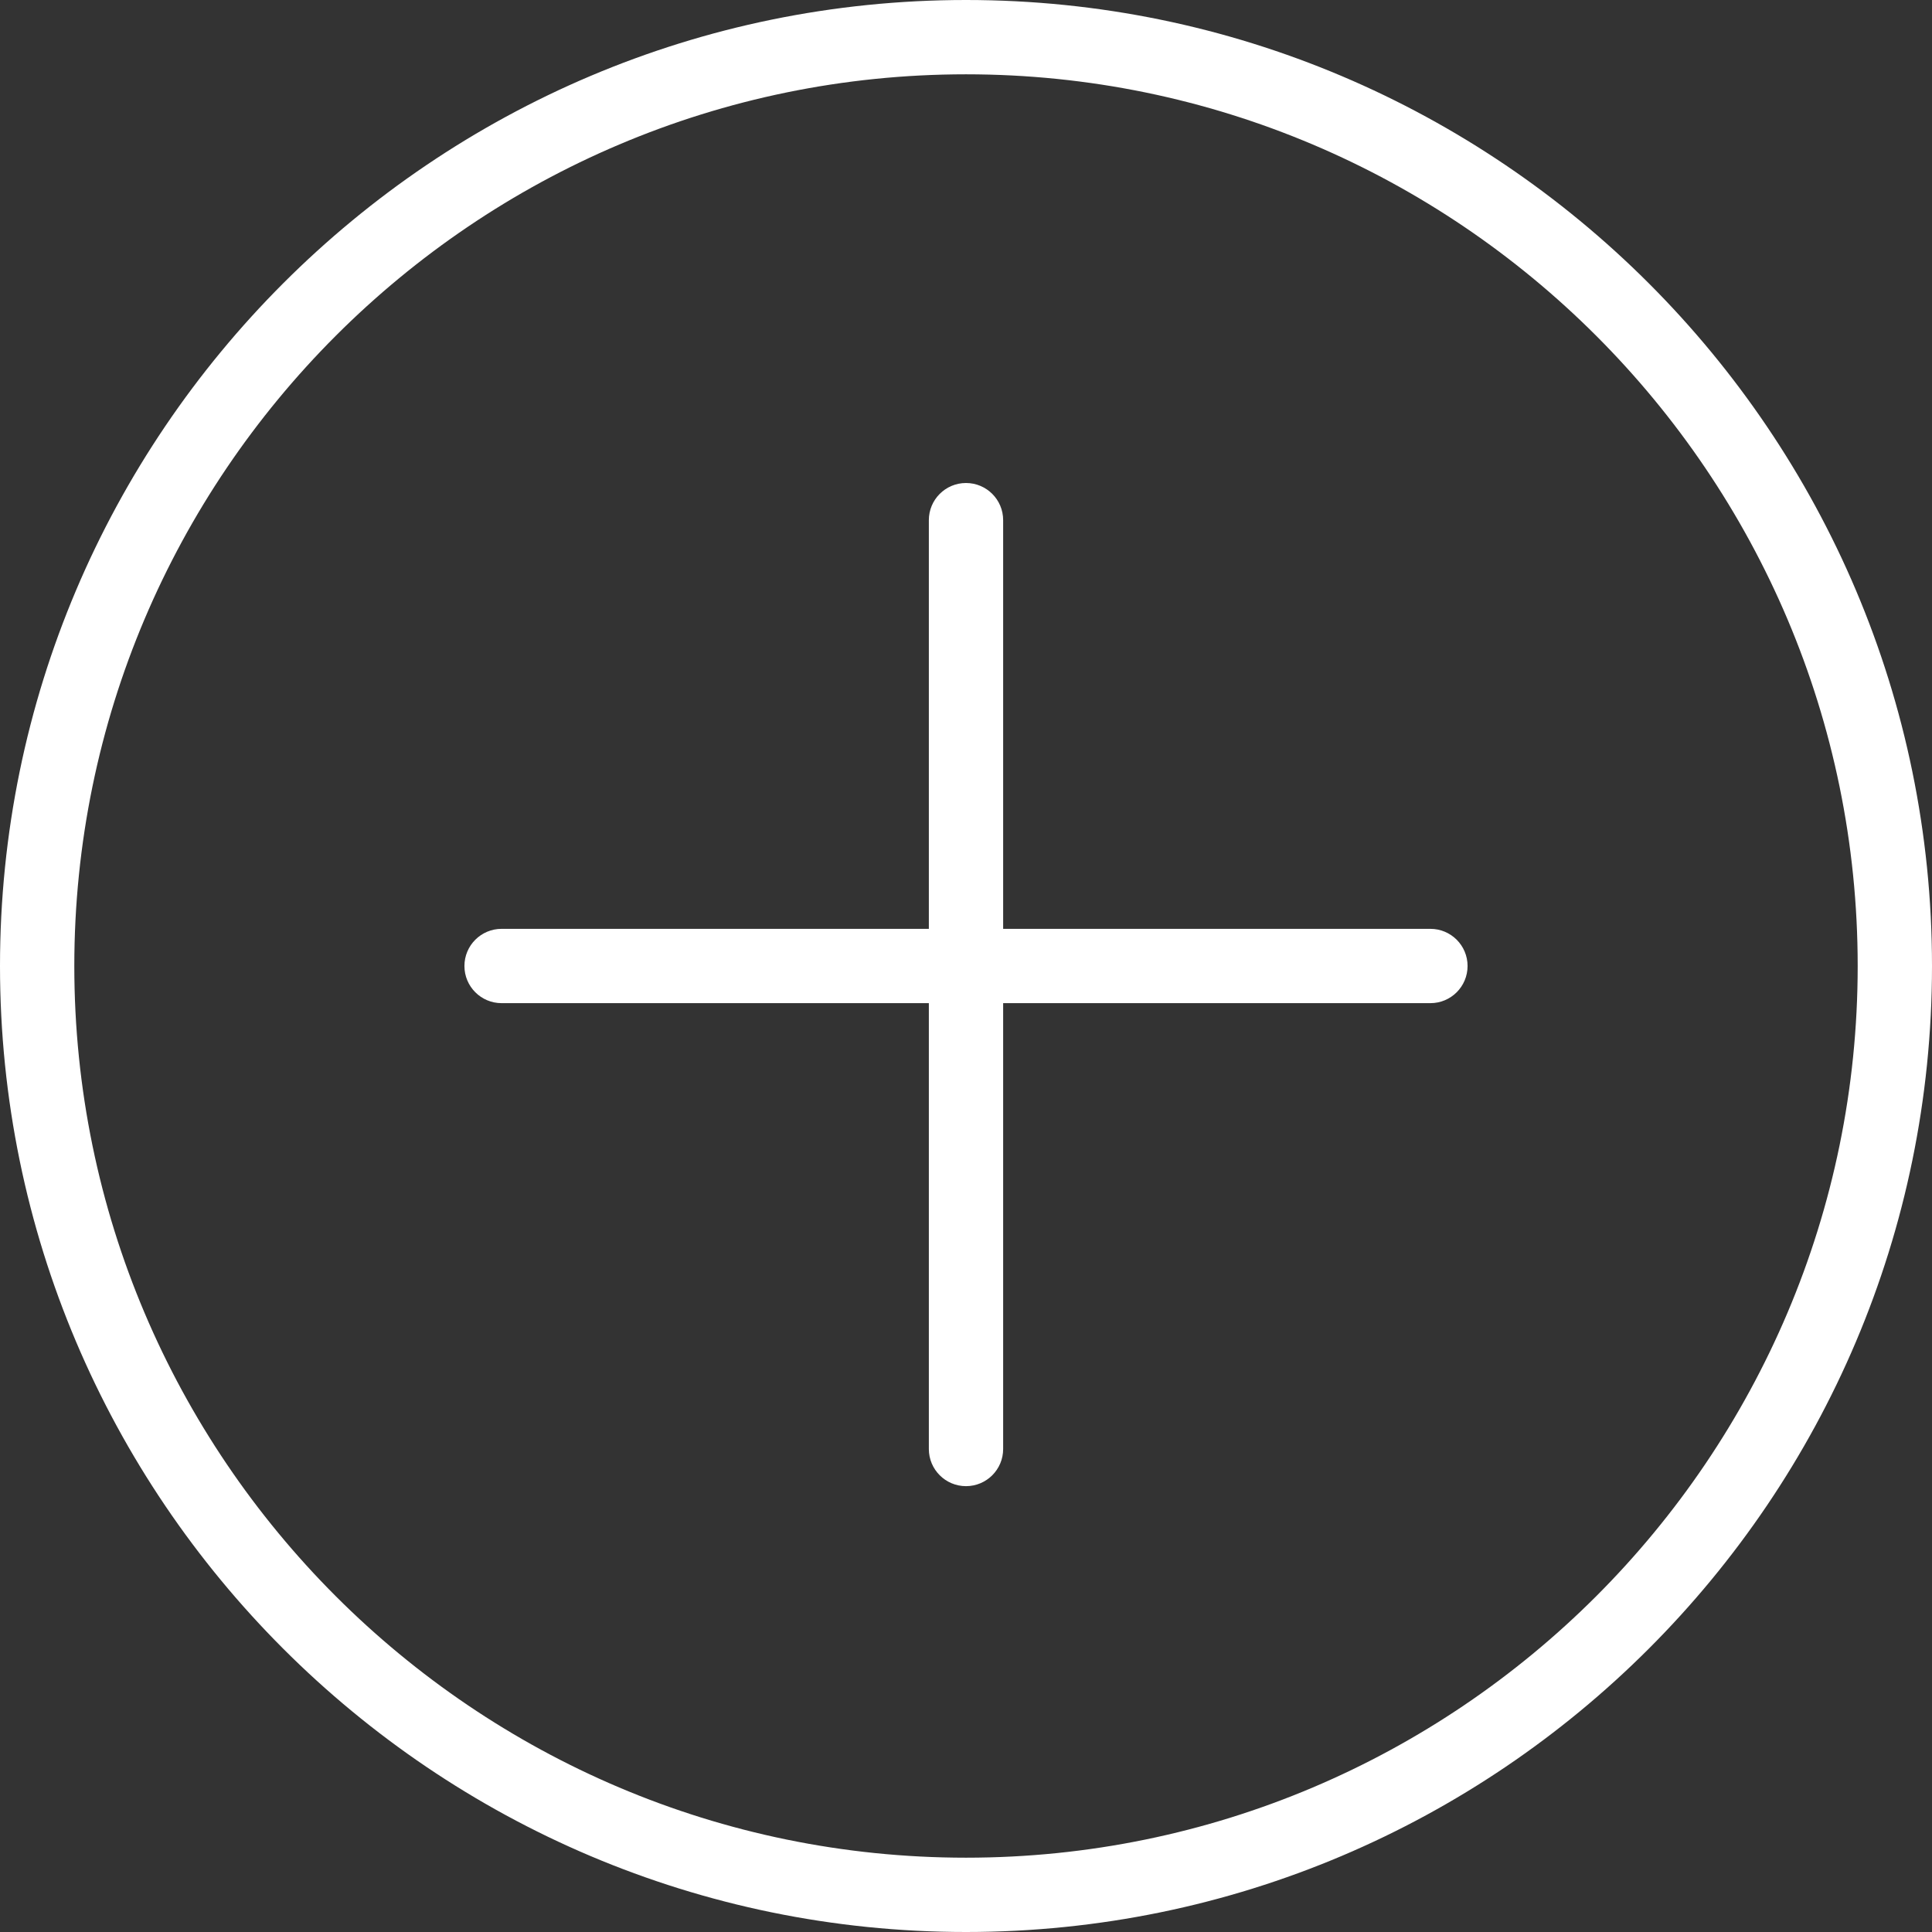
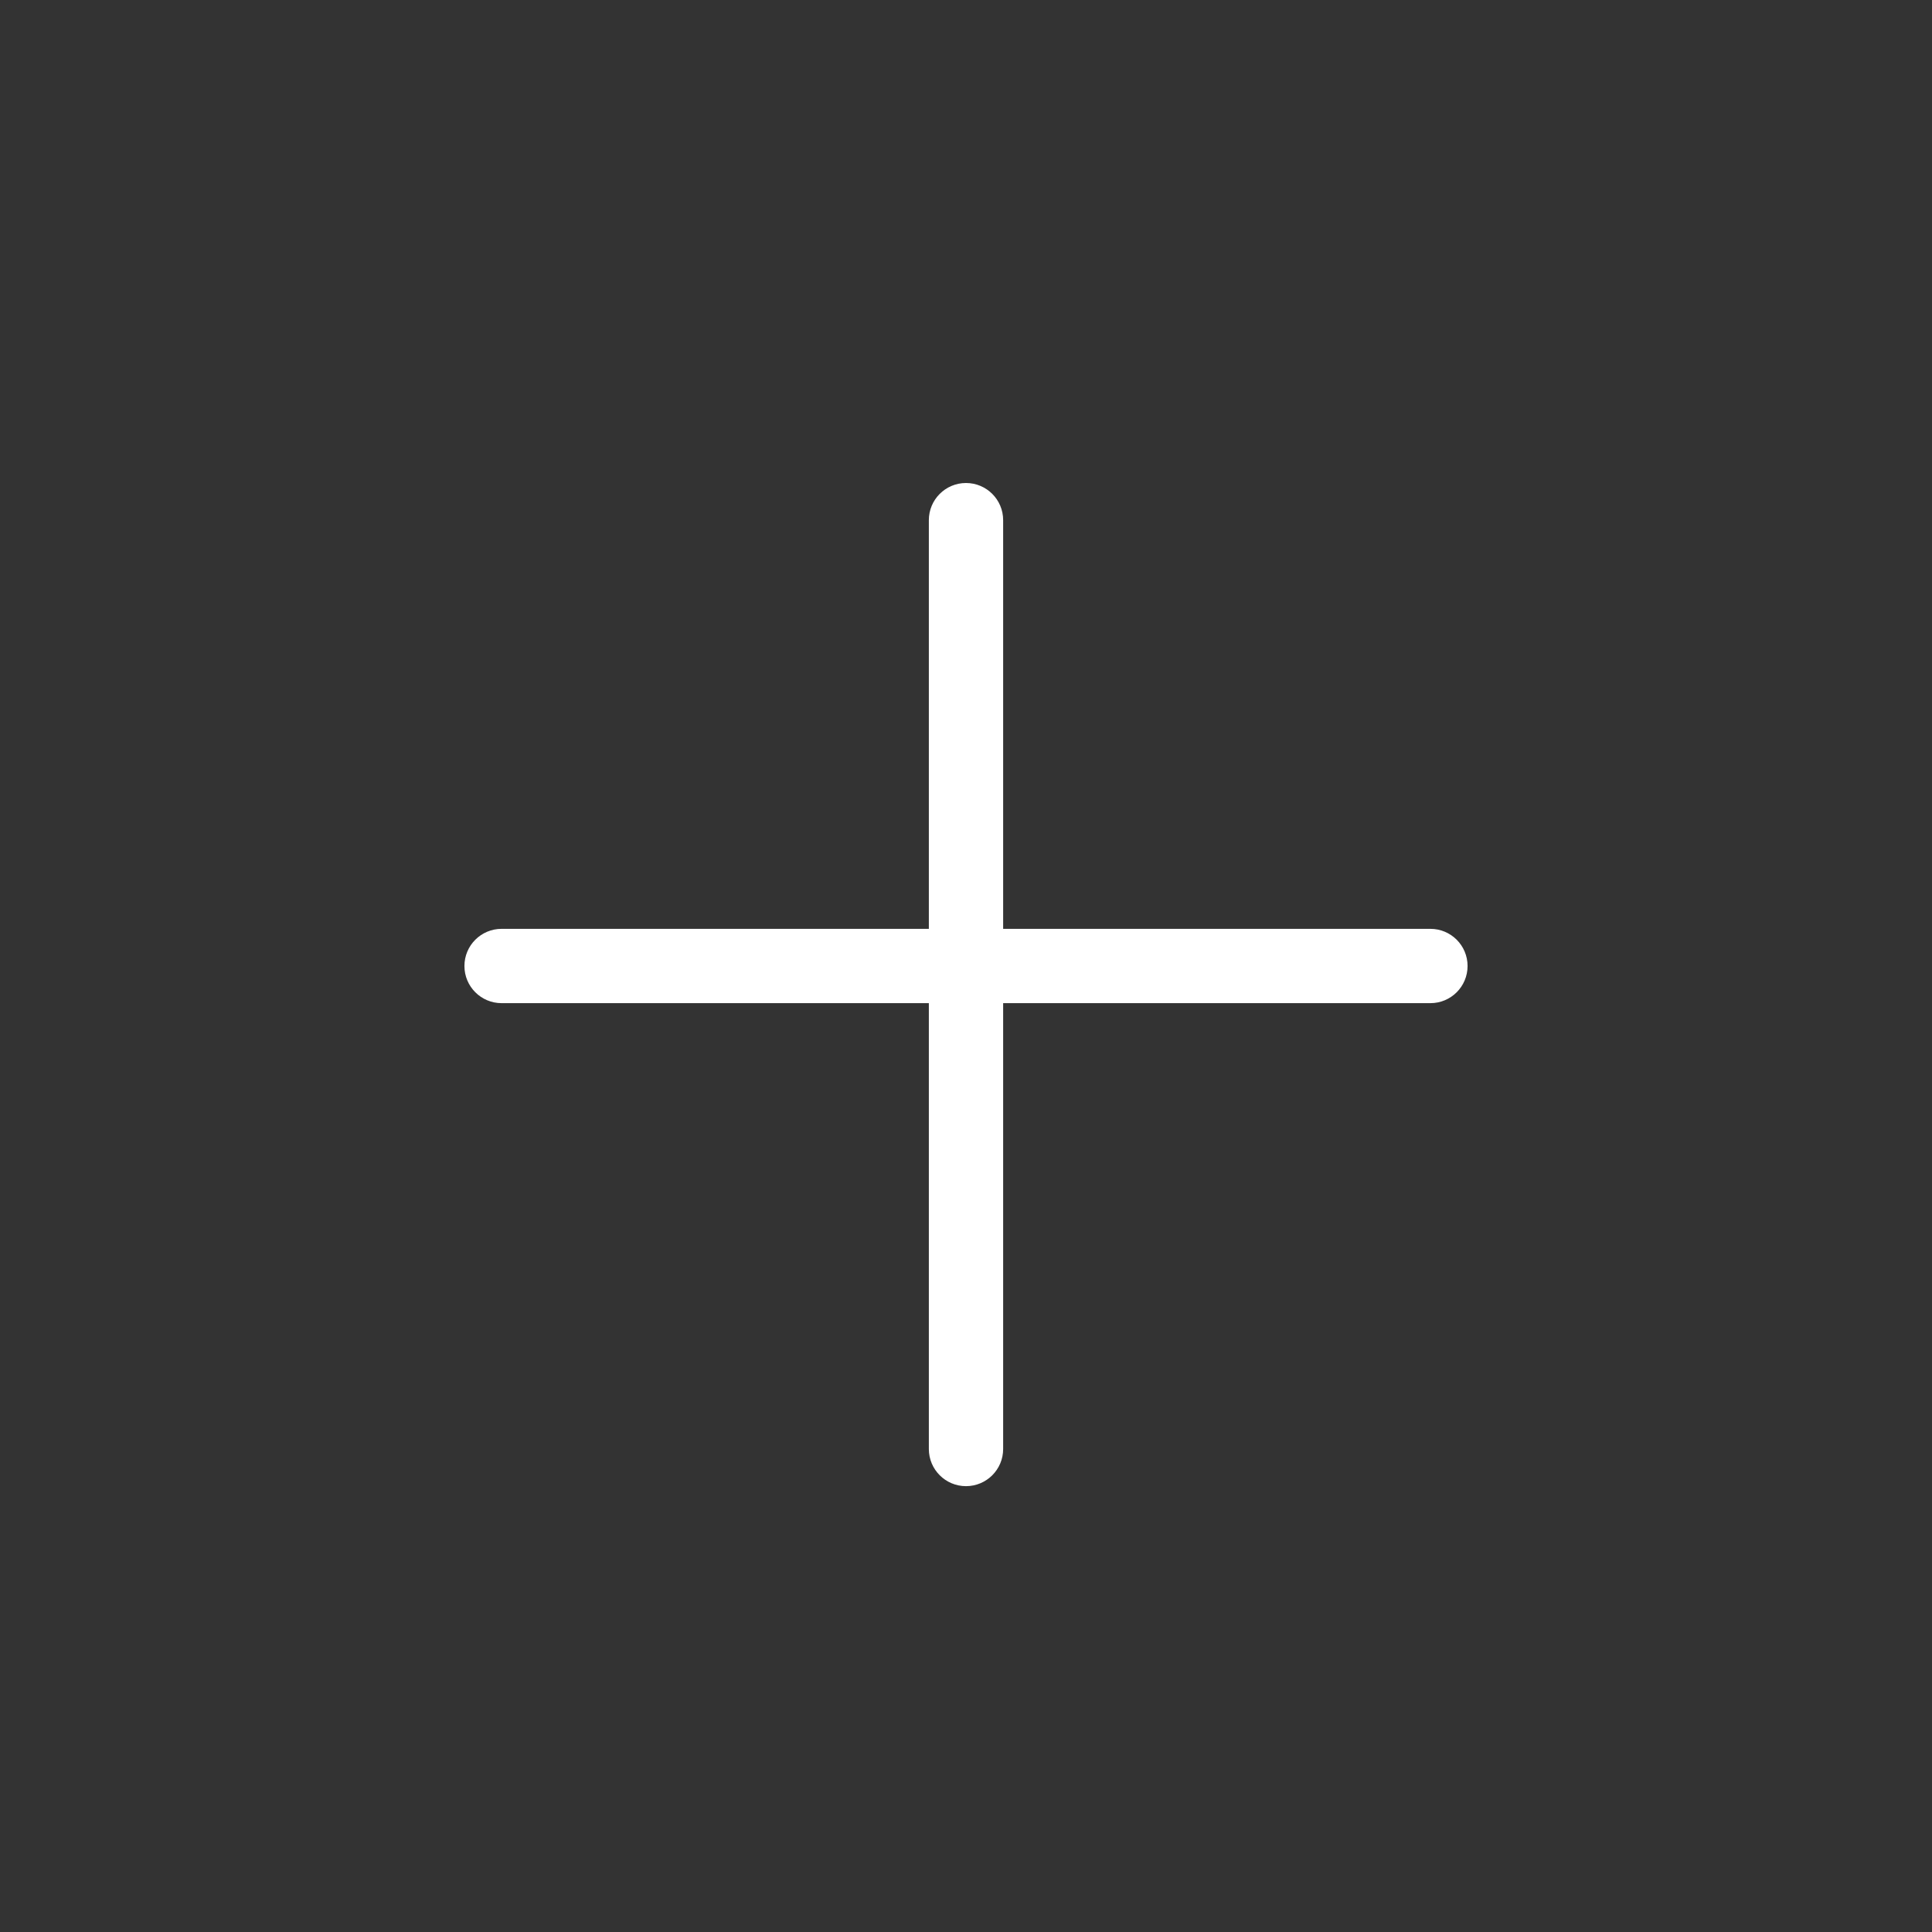
<svg xmlns="http://www.w3.org/2000/svg" version="1.1" id="Capa_1" x="0px" y="0px" width="400px" height="400px" viewBox="0 0 400 400" enable-background="new 0 0 400 400" xml:space="preserve">
  <rect x="0" y="0" width="400" height="400" fill="#333333" stroke="none" />
  <g>
-     <path fill="#FFFFFF" d="M200,0C89.723,0,0,89.715,0,200c0,110.285,89.723,200,200,200c110.277,0,200-89.715,200-200   C400,89.715,310.277,0,200,0z M200,384.615C98.208,384.615,15.385,301.793,15.385,200C15.385,98.208,98.208,15.385,200,15.385   c101.792,0,184.615,82.823,184.615,184.615C384.615,301.793,301.792,384.615,200,384.615z" />
    <path fill="#FFFFFF" d="M296.154,192.308h-88.462v-84.615c0-4.254-3.446-7.692-7.692-7.692s-7.692,3.438-7.692,7.692v84.615   h-88.461c-4.246,0-7.692,3.438-7.692,7.692s3.446,7.692,7.692,7.692h88.461V300c0,4.254,3.446,7.692,7.692,7.692   s7.692-3.438,7.692-7.692v-92.308h88.462c4.246,0,7.691-3.438,7.691-7.692S300.4,192.308,296.154,192.308z" />
  </g>
</svg>